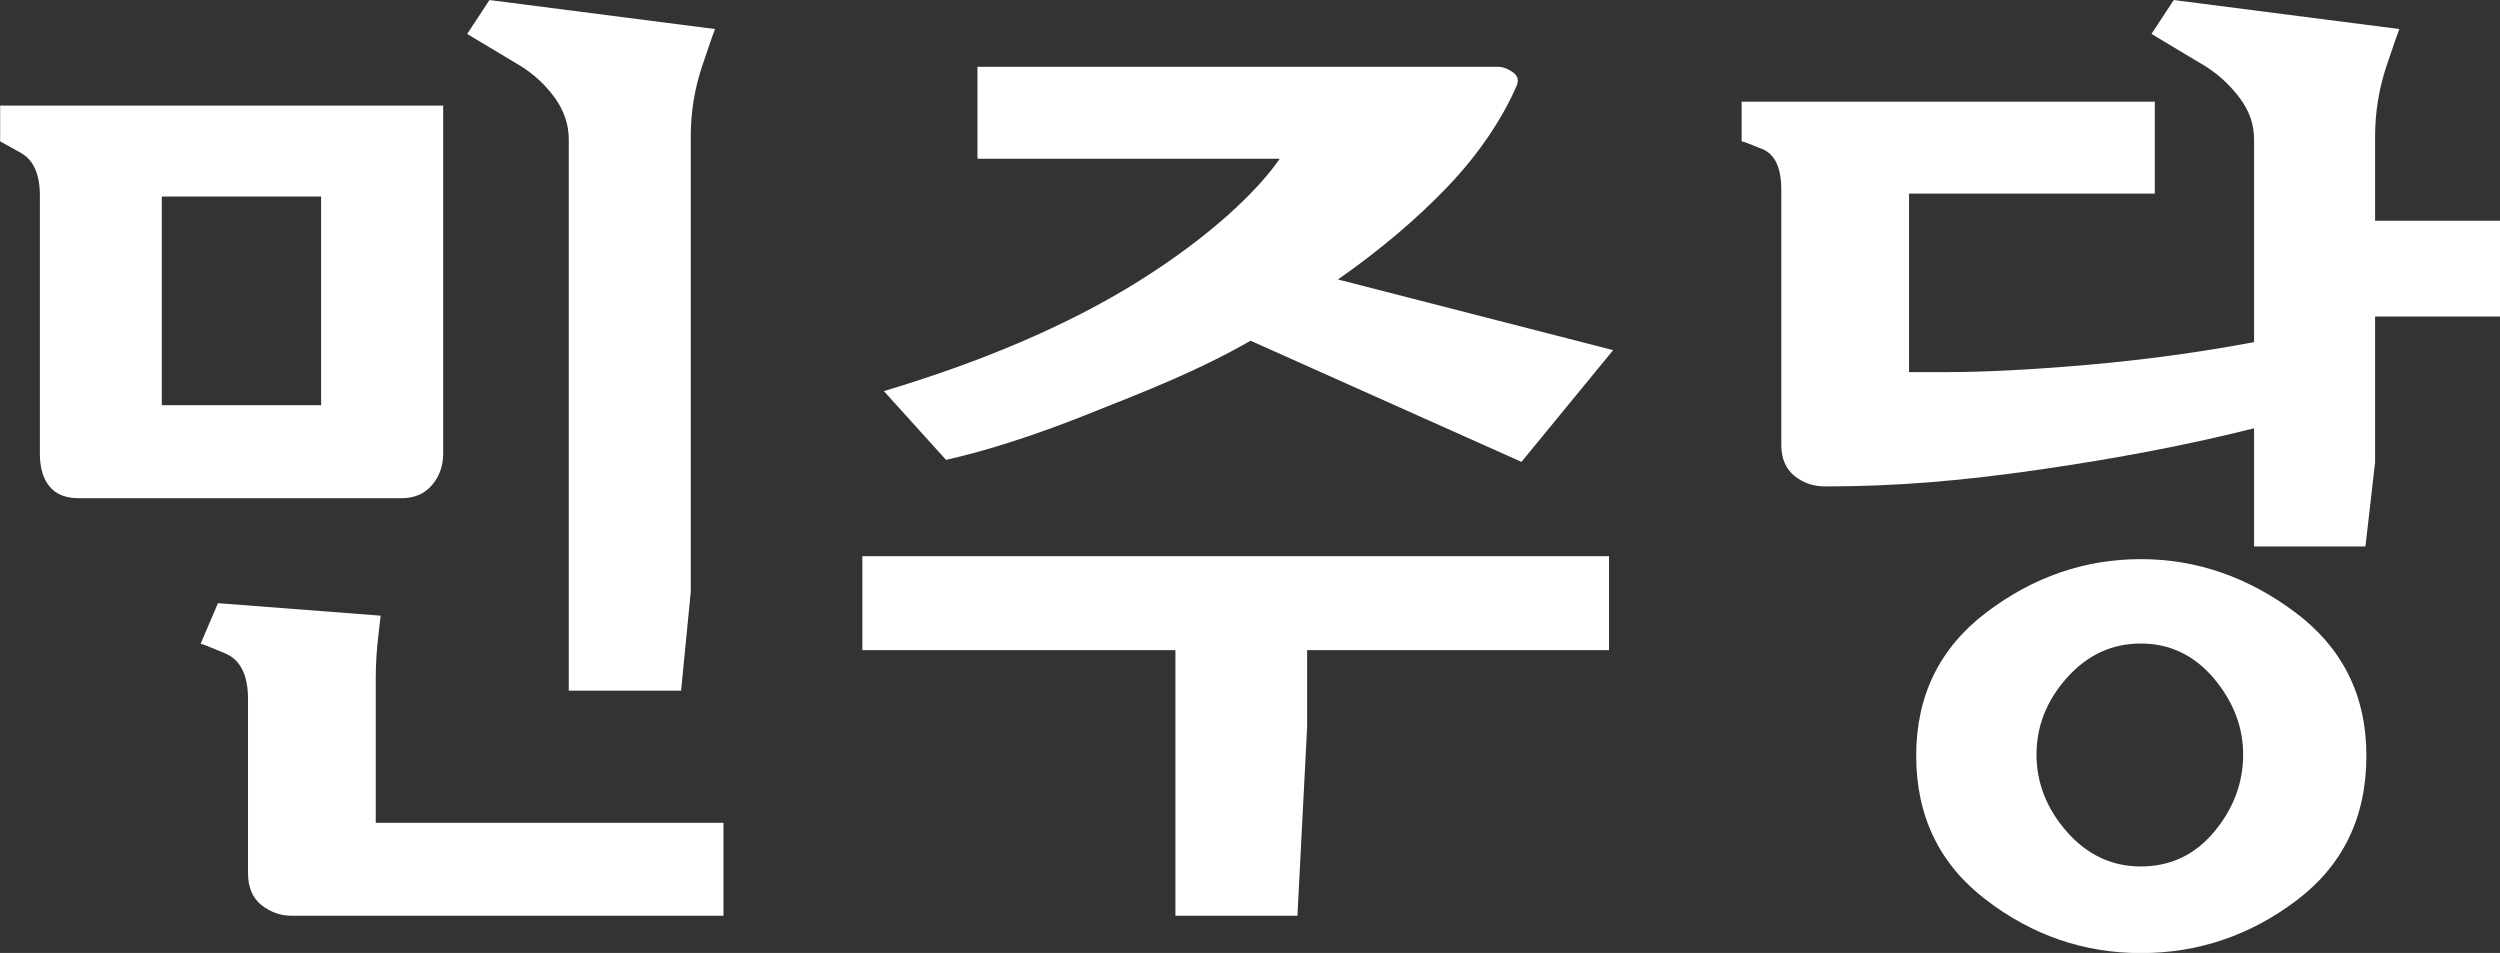
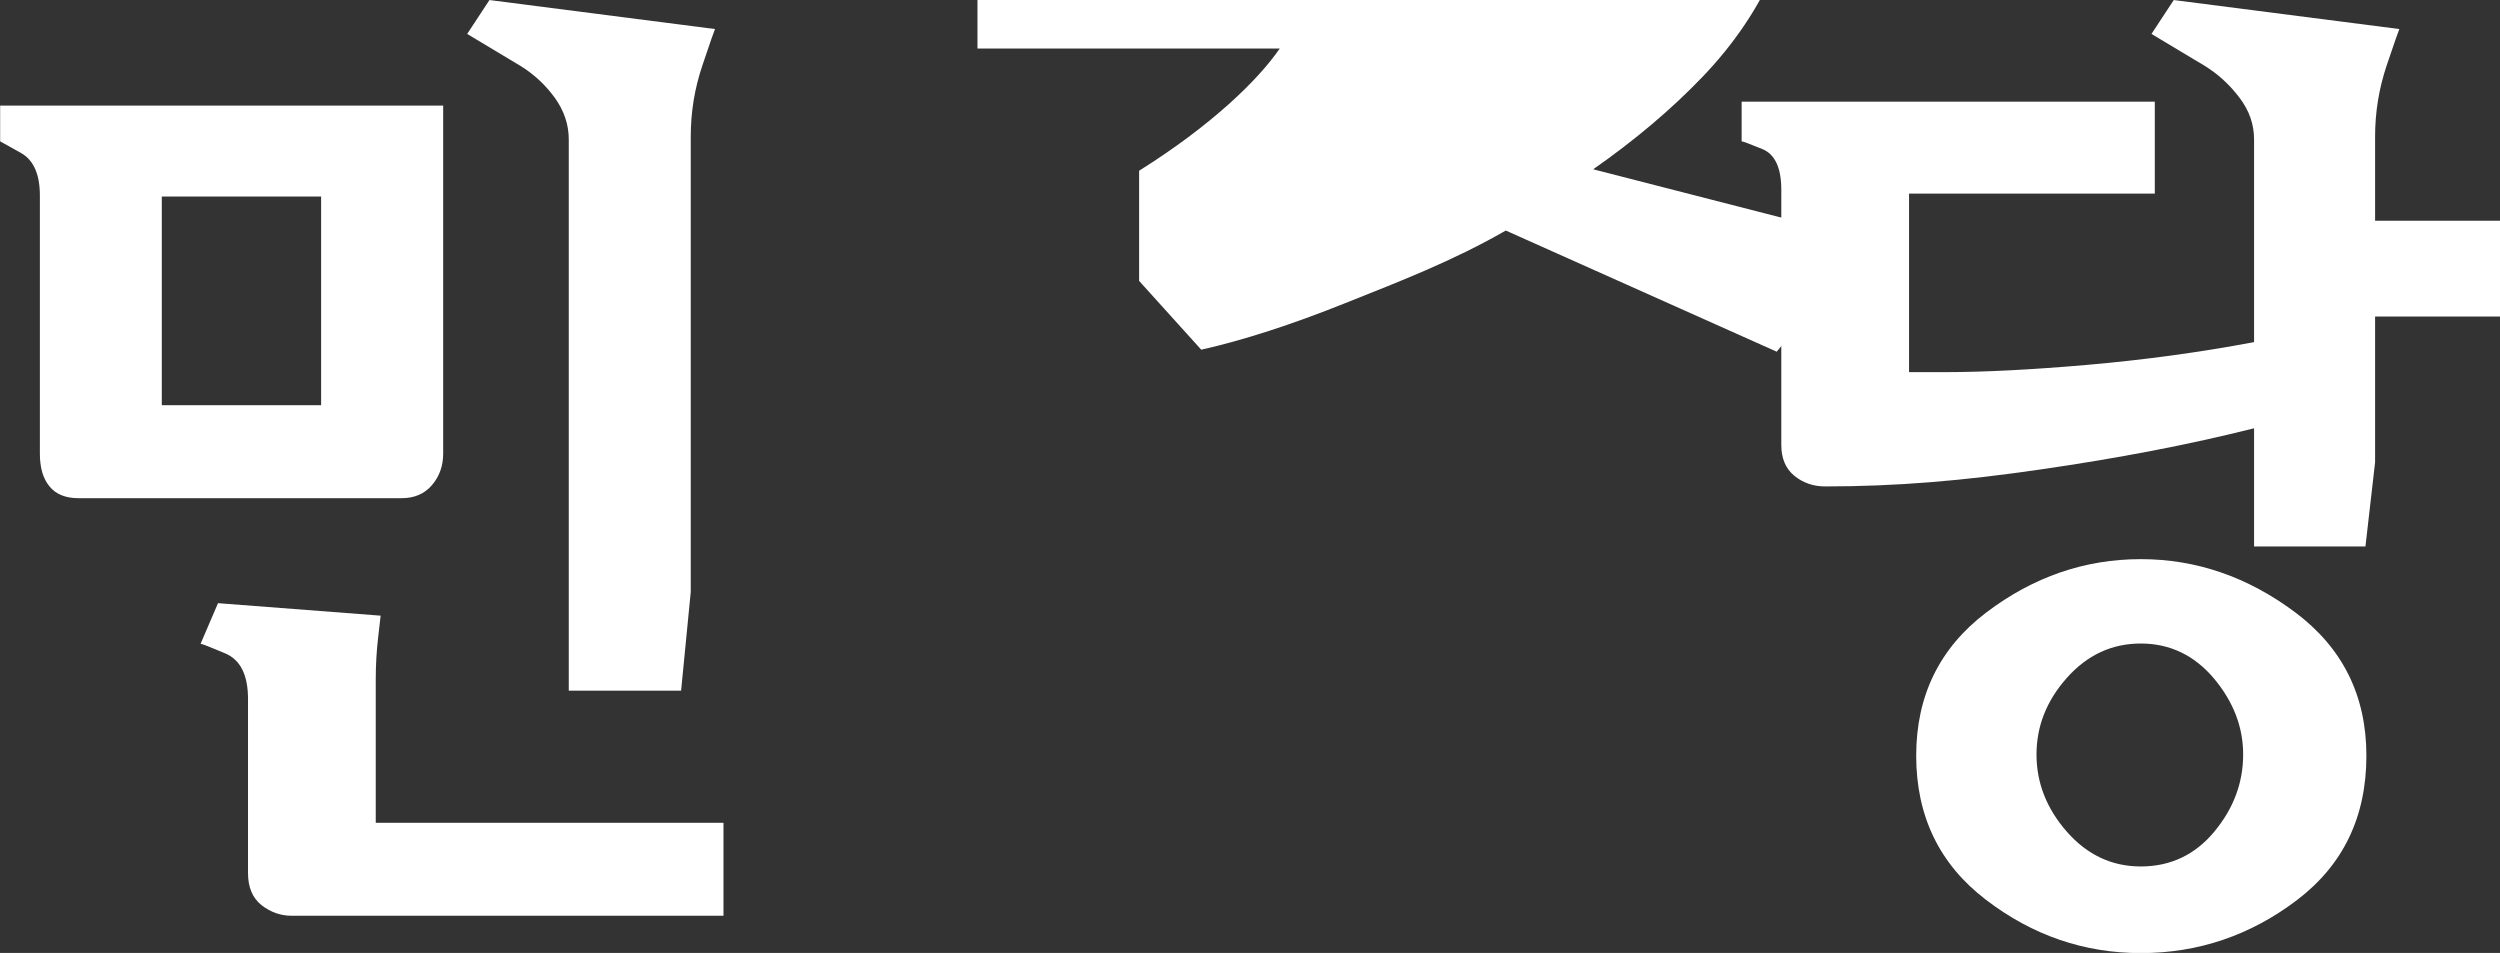
<svg xmlns="http://www.w3.org/2000/svg" viewBox="0 0 1311.77 500" height="500" width="1311.77" xml:space="preserve" id="svg2" version="1.1">
  <rect x="0" y="0" width="1311.77" height="500" fill="#333333" stroke="none" />
  <defs id="defs6">
    <clipPath id="clipPath18" clipPathUnits="userSpaceOnUse">
      <path id="path16" d="M 0,540 H 779.81 V 0 H 0 Z" />
    </clipPath>
  </defs>
  <g id="g75" transform="matrix(1.483,0,0,1.483,-586.523,-130.387)">
    <g id="g65">
      <path id="path30" style="fill:#ffffff;fill-opacity:1;fill-rule:nonzero;stroke:none;stroke-width:2.372" d="m 509.114,231.286 h -56.368 v -73.82 h 56.368 z m 39.227,28.271 c 2.63,-3.076 3.958,-6.797 3.958,-11.108 V 125.285 H 395.552 v 12.647 c 0.453,0.237 2.919,1.591 7.371,4.115 4.456,2.5 6.685,7.532 6.685,15.085 v 91.317 c 0,4.985 1.138,8.862 3.441,11.609 2.248,2.758 5.703,4.131 10.254,4.131 h 114.264 c 4.568,0 8.144,-1.546 10.774,-4.632" />
      <path id="path32" style="fill:#ffffff;fill-opacity:1;fill-rule:nonzero;stroke:none;stroke-width:2.372" d="m 528.442,328.348 c 0,-5.241 0.301,-10.264 0.866,-15.069 0.572,-4.779 0.863,-7.29 0.863,-7.525 l -57.542,-4.42 -6.159,14.357 c 0.443,0 3.349,1.145 8.718,3.413 5.374,2.274 8.061,7.669 8.061,16.105 v 61.645 c 0,5.004 1.601,8.798 4.786,11.329 3.202,2.483 6.74,3.747 10.617,3.747 H 651.476 V 379.036 H 528.442 Z" />
      <path id="path34" style="fill:#ffffff;fill-opacity:1;fill-rule:nonzero;stroke:none;stroke-width:2.372" d="m 591.806,122.536 c 3.275,4.551 4.93,9.453 4.93,14.713 v 195.045 h 39.747 l 3.413,-34.947 V 136.229 c 0,-8.68 1.375,-17.068 4.122,-25.166 2.727,-8.106 4.212,-12.384 4.458,-12.865 l -79.799,-10.264 -7.89,11.993 18.818,11.284 c 4.831,2.981 8.881,6.749 12.201,11.326" />
-       <path id="path36" style="fill:#ffffff;fill-opacity:1;fill-rule:nonzero;stroke:none;stroke-width:2.372" d="m 798.535,187.311 c -25.506,15.989 -56.686,28.961 -90.307,38.983 l 21.984,24.339 c 14.886,-3.349 31.902,-8.846 50.971,-16.48 19.107,-7.622 38.044,-14.905 56.776,-25.679 l 95.861,42.867 32.438,-39.533 -97.379,-25.005 c 14.77,-10.311 27.744,-21.256 38.871,-32.895 11.165,-11.656 19.453,-24.32 24.287,-35.483 0.956,-2.058 0.517,-3.716 -1.321,-4.971 -1.783,-1.264 -3.512,-1.902 -5.196,-1.902 H 741.339 v 32.53 h 106.95 c -7.698,11.201 -24.27,27.27 -49.754,43.228" />
-       <path id="path38" style="fill:#ffffff;fill-opacity:1;fill-rule:nonzero;stroke:none;stroke-width:2.372" d="m 700.611,317.937 h 110.771 v 93.992 h 43.166 l 3.432,-66.787 V 317.937 H 964.793 V 284.707 H 700.611 Z" />
+       <path id="path36" style="fill:#ffffff;fill-opacity:1;fill-rule:nonzero;stroke:none;stroke-width:2.372" d="m 798.535,187.311 l 21.984,24.339 c 14.886,-3.349 31.902,-8.846 50.971,-16.48 19.107,-7.622 38.044,-14.905 56.776,-25.679 l 95.861,42.867 32.438,-39.533 -97.379,-25.005 c 14.77,-10.311 27.744,-21.256 38.871,-32.895 11.165,-11.656 19.453,-24.32 24.287,-35.483 0.956,-2.058 0.517,-3.716 -1.321,-4.971 -1.783,-1.264 -3.512,-1.902 -5.196,-1.902 H 741.339 v 32.53 h 106.95 c -7.698,11.201 -24.27,27.27 -49.754,43.228" />
      <path id="path40" style="fill:#ffffff;fill-opacity:1;fill-rule:nonzero;stroke:none;stroke-width:2.372" d="m 1178.947,382.183 c -6.806,8.182 -15.488,12.306 -26.004,12.306 -10.269,0 -18.991,-4.124 -26.172,-12.306 -7.178,-8.196 -10.726,-17.305 -10.726,-27.303 0,-9.991 3.548,-19.027 10.726,-27.106 7.181,-8.077 15.903,-12.166 26.172,-12.166 10.262,0 18.906,4.131 25.84,12.311 6.904,8.246 10.38,17.205 10.38,26.962 0,9.998 -3.41,19.107 -10.216,27.303 m 28.645,-77.593 c -16.783,-12.541 -34.977,-18.835 -54.625,-18.835 -19.878,0 -38.077,6.294 -54.649,18.835 -16.548,12.548 -24.839,29.461 -24.839,50.698 0,21.438 8.253,38.445 24.678,50.99 16.432,12.586 34.714,18.856 54.81,18.856 20.31,0 38.682,-6.235 55.123,-18.664 16.451,-12.455 24.675,-29.497 24.675,-51.182 0,-21.237 -8.416,-38.151 -25.174,-50.698" />
      <path id="path42" style="fill:#ffffff;fill-opacity:1;fill-rule:nonzero;stroke:none;stroke-width:2.372" d="m 1235.842,166.022 v -29.793 c 0,-8.68 1.385,-17.068 4.103,-25.166 2.749,-8.106 4.231,-12.384 4.477,-12.865 l -79.816,-10.264 -7.88,11.993 18.834,11.284 c 4.805,2.981 8.9,6.749 12.339,11.326 3.46,4.551 5.122,9.453 5.122,14.713 v 71.717 c -19.624,3.697 -39.324,6.334 -59.07,8.056 -19.755,1.71 -36.46,2.564 -50.181,2.564 h -12.823 V 156.423 H 1157.9 v -32.532 h -146.185 v 14.042 c 0.446,0 2.896,0.911 7.352,2.739 4.449,1.838 6.681,6.633 6.681,14.386 v 90.236 c 0,4.812 1.537,8.459 4.622,10.973 3.066,2.492 6.704,3.759 10.809,3.759 25.57,0 48.825,-2.004 76.313,-6.009 27.536,-3.972 52.702,-8.815 75.53,-14.563 v 41.819 h 39.407 l 3.413,-29.812 v -51.542 h 44.369 V 166.022 Z" />
    </g>
  </g>
</svg>